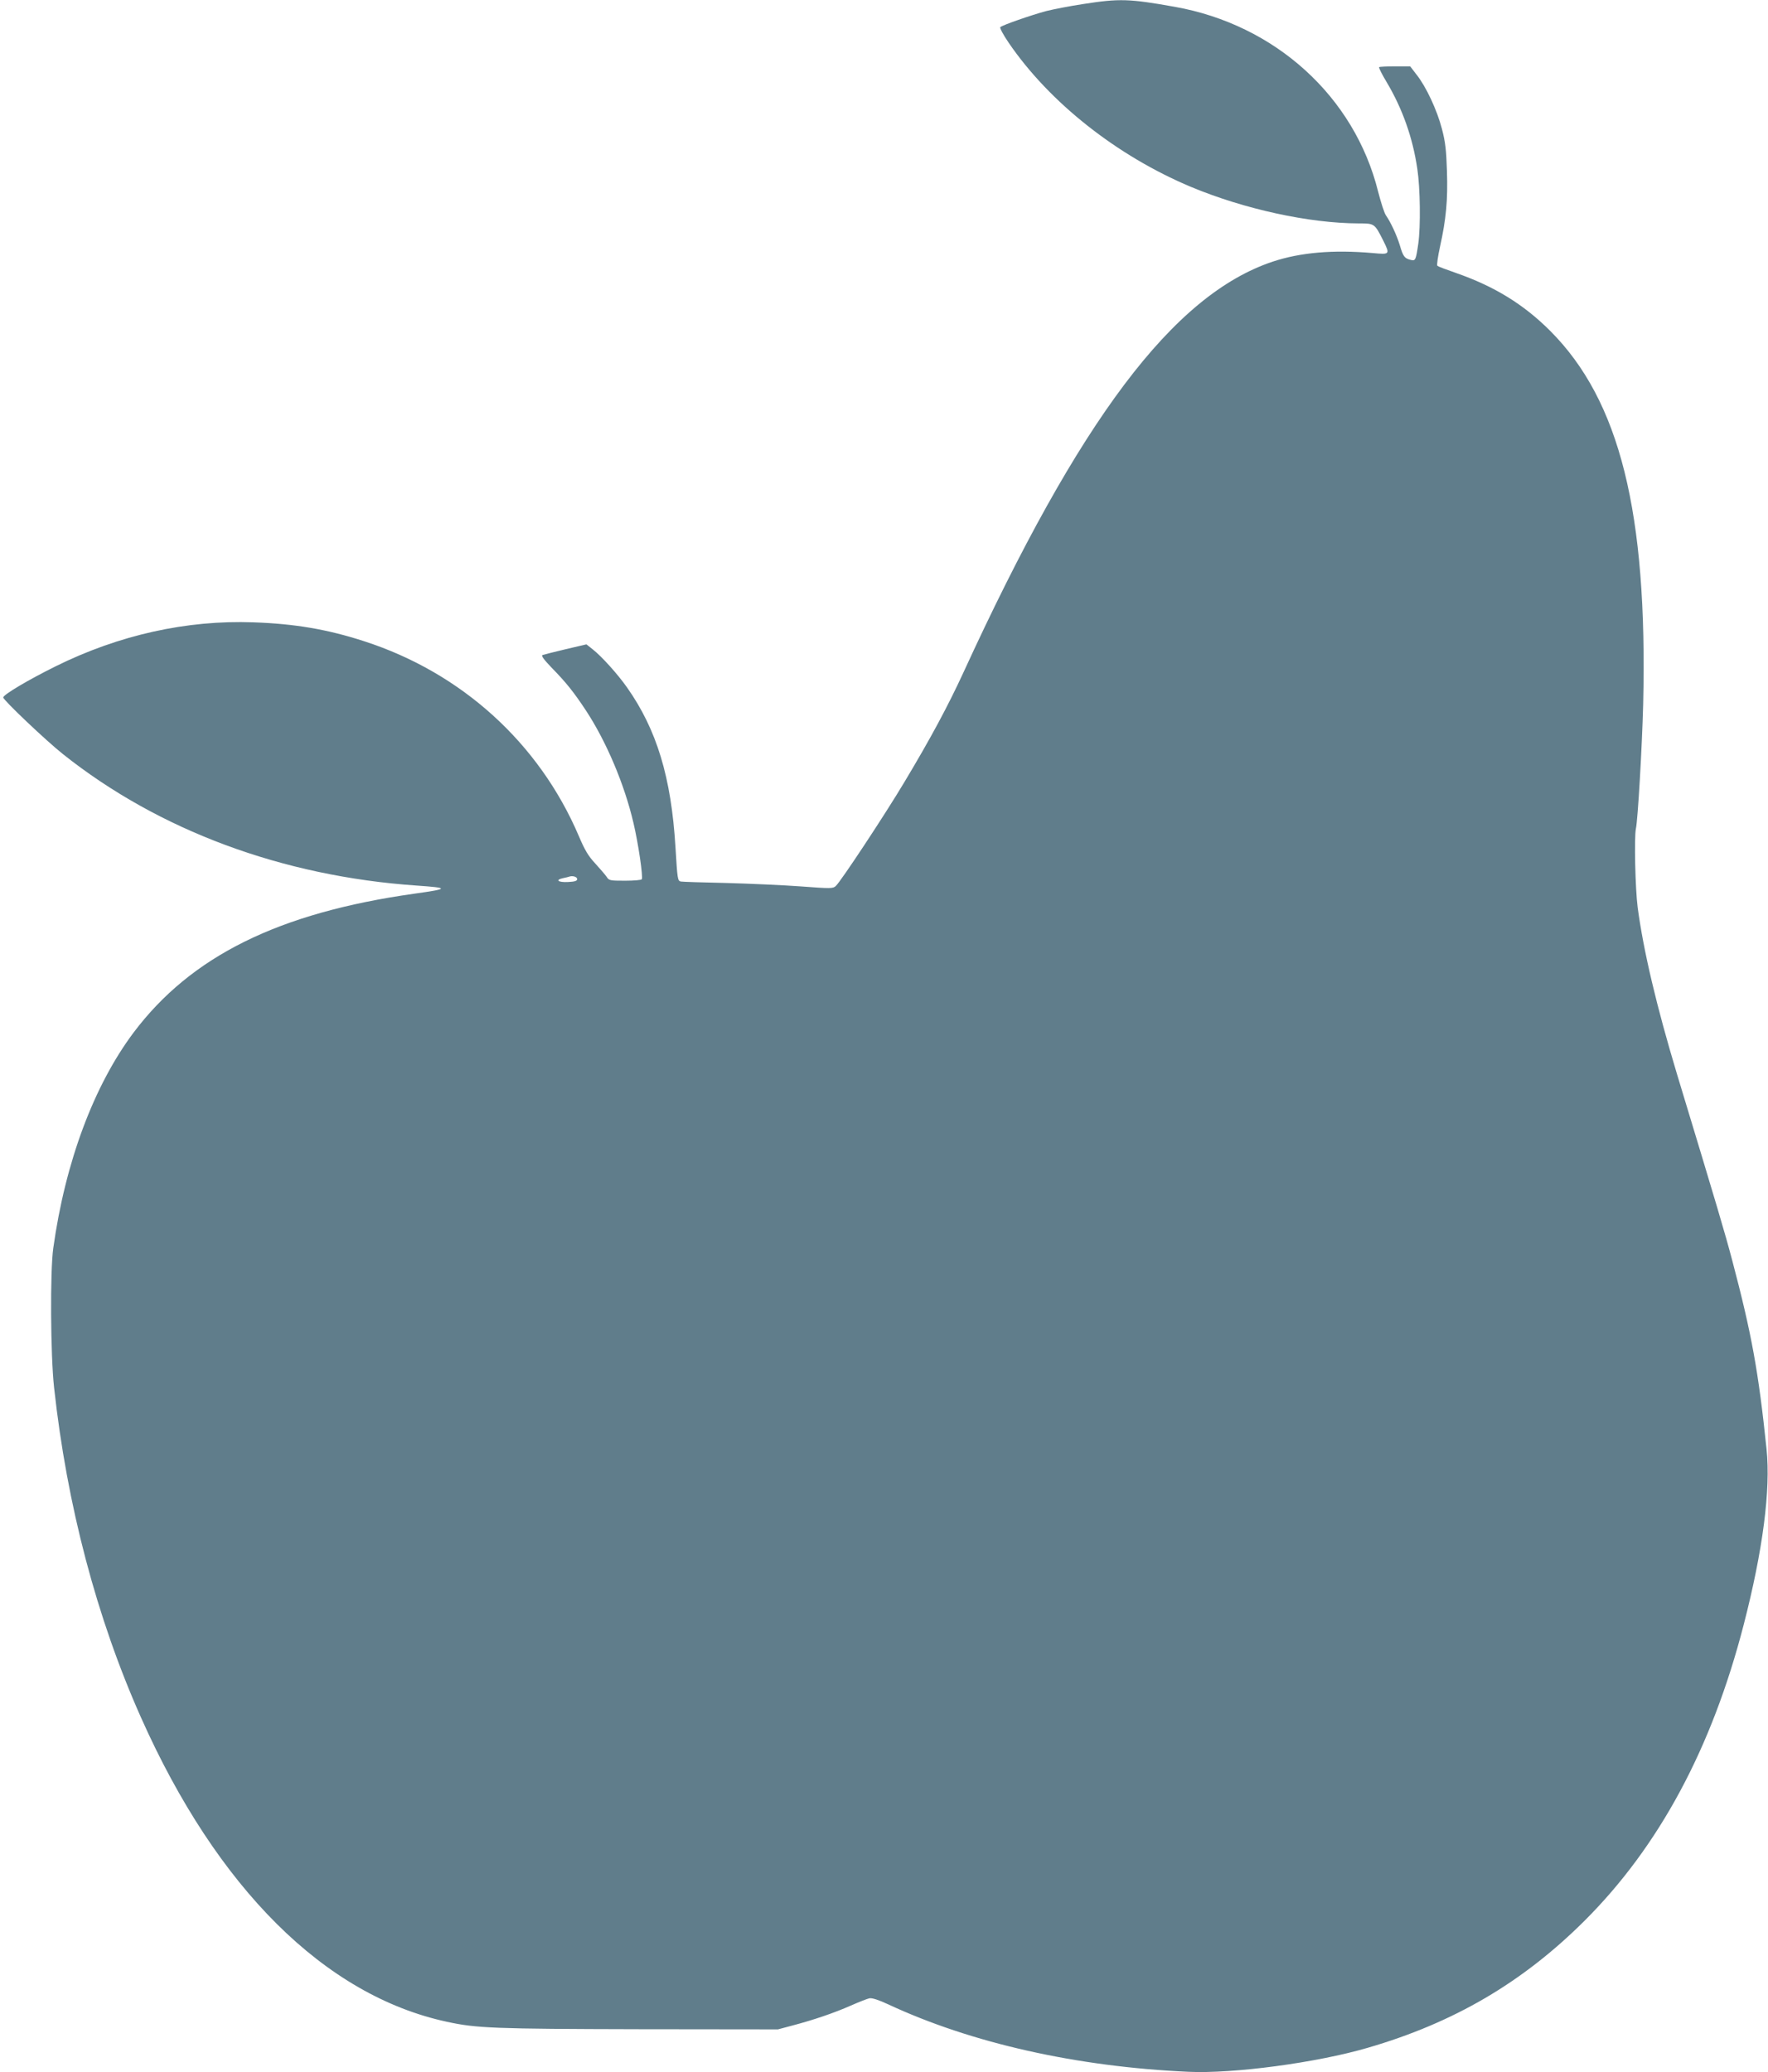
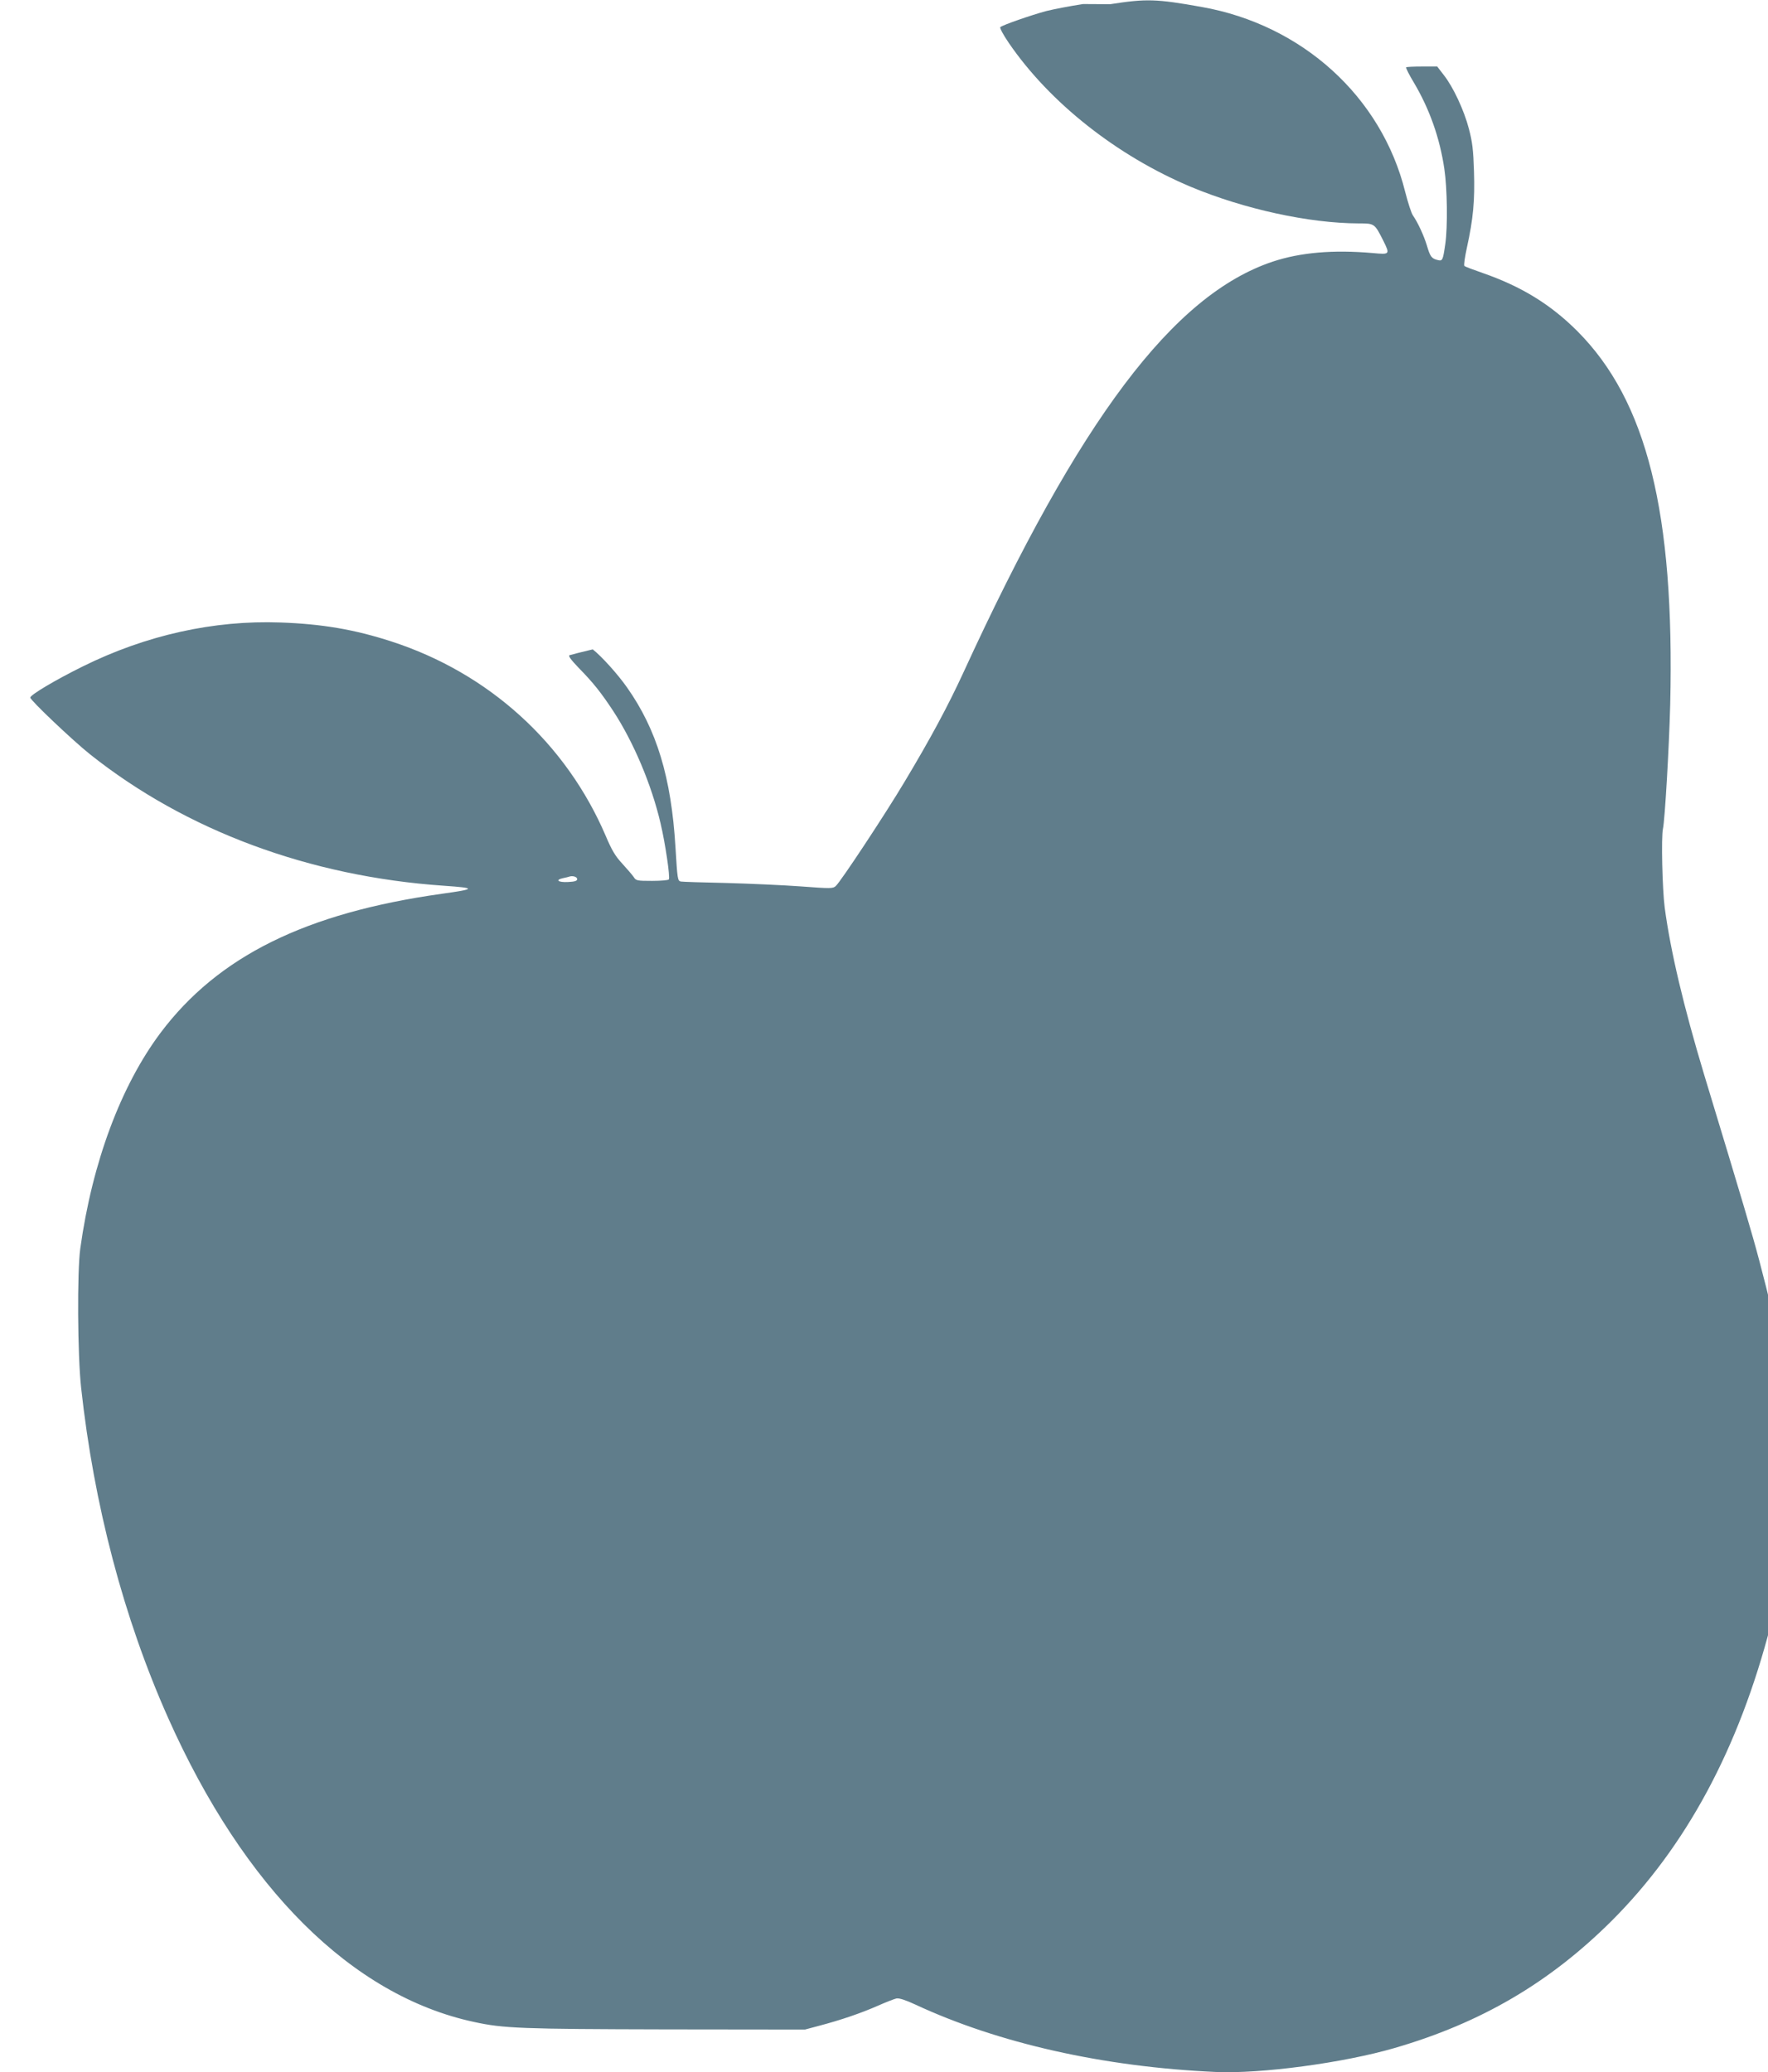
<svg xmlns="http://www.w3.org/2000/svg" version="1.0" width="1092pt" height="1280pt" viewBox="0 0 1092 1280" preserveAspectRatio="xMidYMid meet">
  <g transform="translate(0,1280) scale(0.1,-0.1)" fill="#607d8b" stroke="none">
-     <path d="M6690 12775 c-80 -12 -182 -32 -227 -43 -93 -25 -272 -87 -285 -100 -4 -4 19 -48 52 -96 252 -369 668 -698 1125 -890 331 -138 730 -225 1037 -226 98 0 98 0 152 -107 42 -85 41 -86 -66 -76 -244 21 -445 4 -617 -53 -614 -205 -1193 -974 -1911 -2539 -93 -202 -201 -404 -363 -674 -118 -198 -394 -616 -425 -644 -18 -16 -31 -16 -218 -2 -109 8 -316 17 -459 21 -143 3 -269 7 -280 9 -20 4 -21 16 -33 212 -26 430 -115 726 -300 988 -57 81 -156 191 -211 234 l-39 31 -128 -30 c-71 -17 -135 -33 -143 -36 -10 -3 7 -27 55 -77 92 -94 138 -152 214 -267 125 -191 237 -454 293 -695 29 -123 60 -332 51 -346 -3 -5 -49 -9 -103 -9 -93 0 -100 1 -114 24 -9 13 -41 50 -71 83 -43 46 -65 84 -101 169 -245 574 -723 1008 -1325 1203 -228 74 -429 108 -685 117 -411 15 -830 -78 -1220 -271 -168 -83 -325 -176 -325 -193 0 -16 263 -266 370 -351 591 -470 1354 -754 2184 -811 202 -14 201 -20 -14 -50 -839 -118 -1380 -386 -1735 -858 -245 -327 -422 -800 -496 -1332 -20 -141 -17 -661 5 -860 79 -726 263 -1424 537 -2039 470 -1055 1136 -1717 1889 -1879 183 -40 291 -44 1185 -46 l860 -1 90 24 c129 34 256 77 360 123 50 22 101 42 115 45 17 3 57 -10 115 -37 515 -240 1164 -386 1855 -417 278 -13 792 56 1107 148 533 155 956 403 1339 784 461 460 787 1066 984 1830 118 457 167 833 141 1084 -50 481 -92 712 -212 1166 -45 170 -92 329 -341 1150 -126 419 -207 760 -243 1030 -15 116 -22 434 -11 486 12 53 38 501 45 769 28 1184 -144 1875 -574 2306 -165 165 -346 276 -585 359 -58 20 -108 39 -112 43 -5 5 3 57 16 117 38 172 49 289 43 468 -4 131 -10 181 -31 261 -30 116 -98 261 -156 334 l-40 52 -94 0 c-51 0 -95 -2 -98 -5 -3 -3 18 -45 47 -93 97 -163 161 -343 189 -535 18 -118 21 -357 6 -462 -15 -103 -17 -108 -48 -100 -37 9 -46 21 -66 90 -19 62 -56 142 -86 185 -10 14 -31 80 -48 146 -146 588 -636 1032 -1257 1142 -280 50 -341 52 -565 17z m-3125 -5405 c0 -11 -14 -16 -57 -18 -61 -3 -81 13 -30 24 15 3 32 7 37 9 22 8 50 -1 50 -15z" />
+     <path d="M6690 12775 c-80 -12 -182 -32 -227 -43 -93 -25 -272 -87 -285 -100 -4 -4 19 -48 52 -96 252 -369 668 -698 1125 -890 331 -138 730 -225 1037 -226 98 0 98 0 152 -107 42 -85 41 -86 -66 -76 -244 21 -445 4 -617 -53 -614 -205 -1193 -974 -1911 -2539 -93 -202 -201 -404 -363 -674 -118 -198 -394 -616 -425 -644 -18 -16 -31 -16 -218 -2 -109 8 -316 17 -459 21 -143 3 -269 7 -280 9 -20 4 -21 16 -33 212 -26 430 -115 726 -300 988 -57 81 -156 191 -211 234 c-71 -17 -135 -33 -143 -36 -10 -3 7 -27 55 -77 92 -94 138 -152 214 -267 125 -191 237 -454 293 -695 29 -123 60 -332 51 -346 -3 -5 -49 -9 -103 -9 -93 0 -100 1 -114 24 -9 13 -41 50 -71 83 -43 46 -65 84 -101 169 -245 574 -723 1008 -1325 1203 -228 74 -429 108 -685 117 -411 15 -830 -78 -1220 -271 -168 -83 -325 -176 -325 -193 0 -16 263 -266 370 -351 591 -470 1354 -754 2184 -811 202 -14 201 -20 -14 -50 -839 -118 -1380 -386 -1735 -858 -245 -327 -422 -800 -496 -1332 -20 -141 -17 -661 5 -860 79 -726 263 -1424 537 -2039 470 -1055 1136 -1717 1889 -1879 183 -40 291 -44 1185 -46 l860 -1 90 24 c129 34 256 77 360 123 50 22 101 42 115 45 17 3 57 -10 115 -37 515 -240 1164 -386 1855 -417 278 -13 792 56 1107 148 533 155 956 403 1339 784 461 460 787 1066 984 1830 118 457 167 833 141 1084 -50 481 -92 712 -212 1166 -45 170 -92 329 -341 1150 -126 419 -207 760 -243 1030 -15 116 -22 434 -11 486 12 53 38 501 45 769 28 1184 -144 1875 -574 2306 -165 165 -346 276 -585 359 -58 20 -108 39 -112 43 -5 5 3 57 16 117 38 172 49 289 43 468 -4 131 -10 181 -31 261 -30 116 -98 261 -156 334 l-40 52 -94 0 c-51 0 -95 -2 -98 -5 -3 -3 18 -45 47 -93 97 -163 161 -343 189 -535 18 -118 21 -357 6 -462 -15 -103 -17 -108 -48 -100 -37 9 -46 21 -66 90 -19 62 -56 142 -86 185 -10 14 -31 80 -48 146 -146 588 -636 1032 -1257 1142 -280 50 -341 52 -565 17z m-3125 -5405 c0 -11 -14 -16 -57 -18 -61 -3 -81 13 -30 24 15 3 32 7 37 9 22 8 50 -1 50 -15z" />
  </g>
</svg>